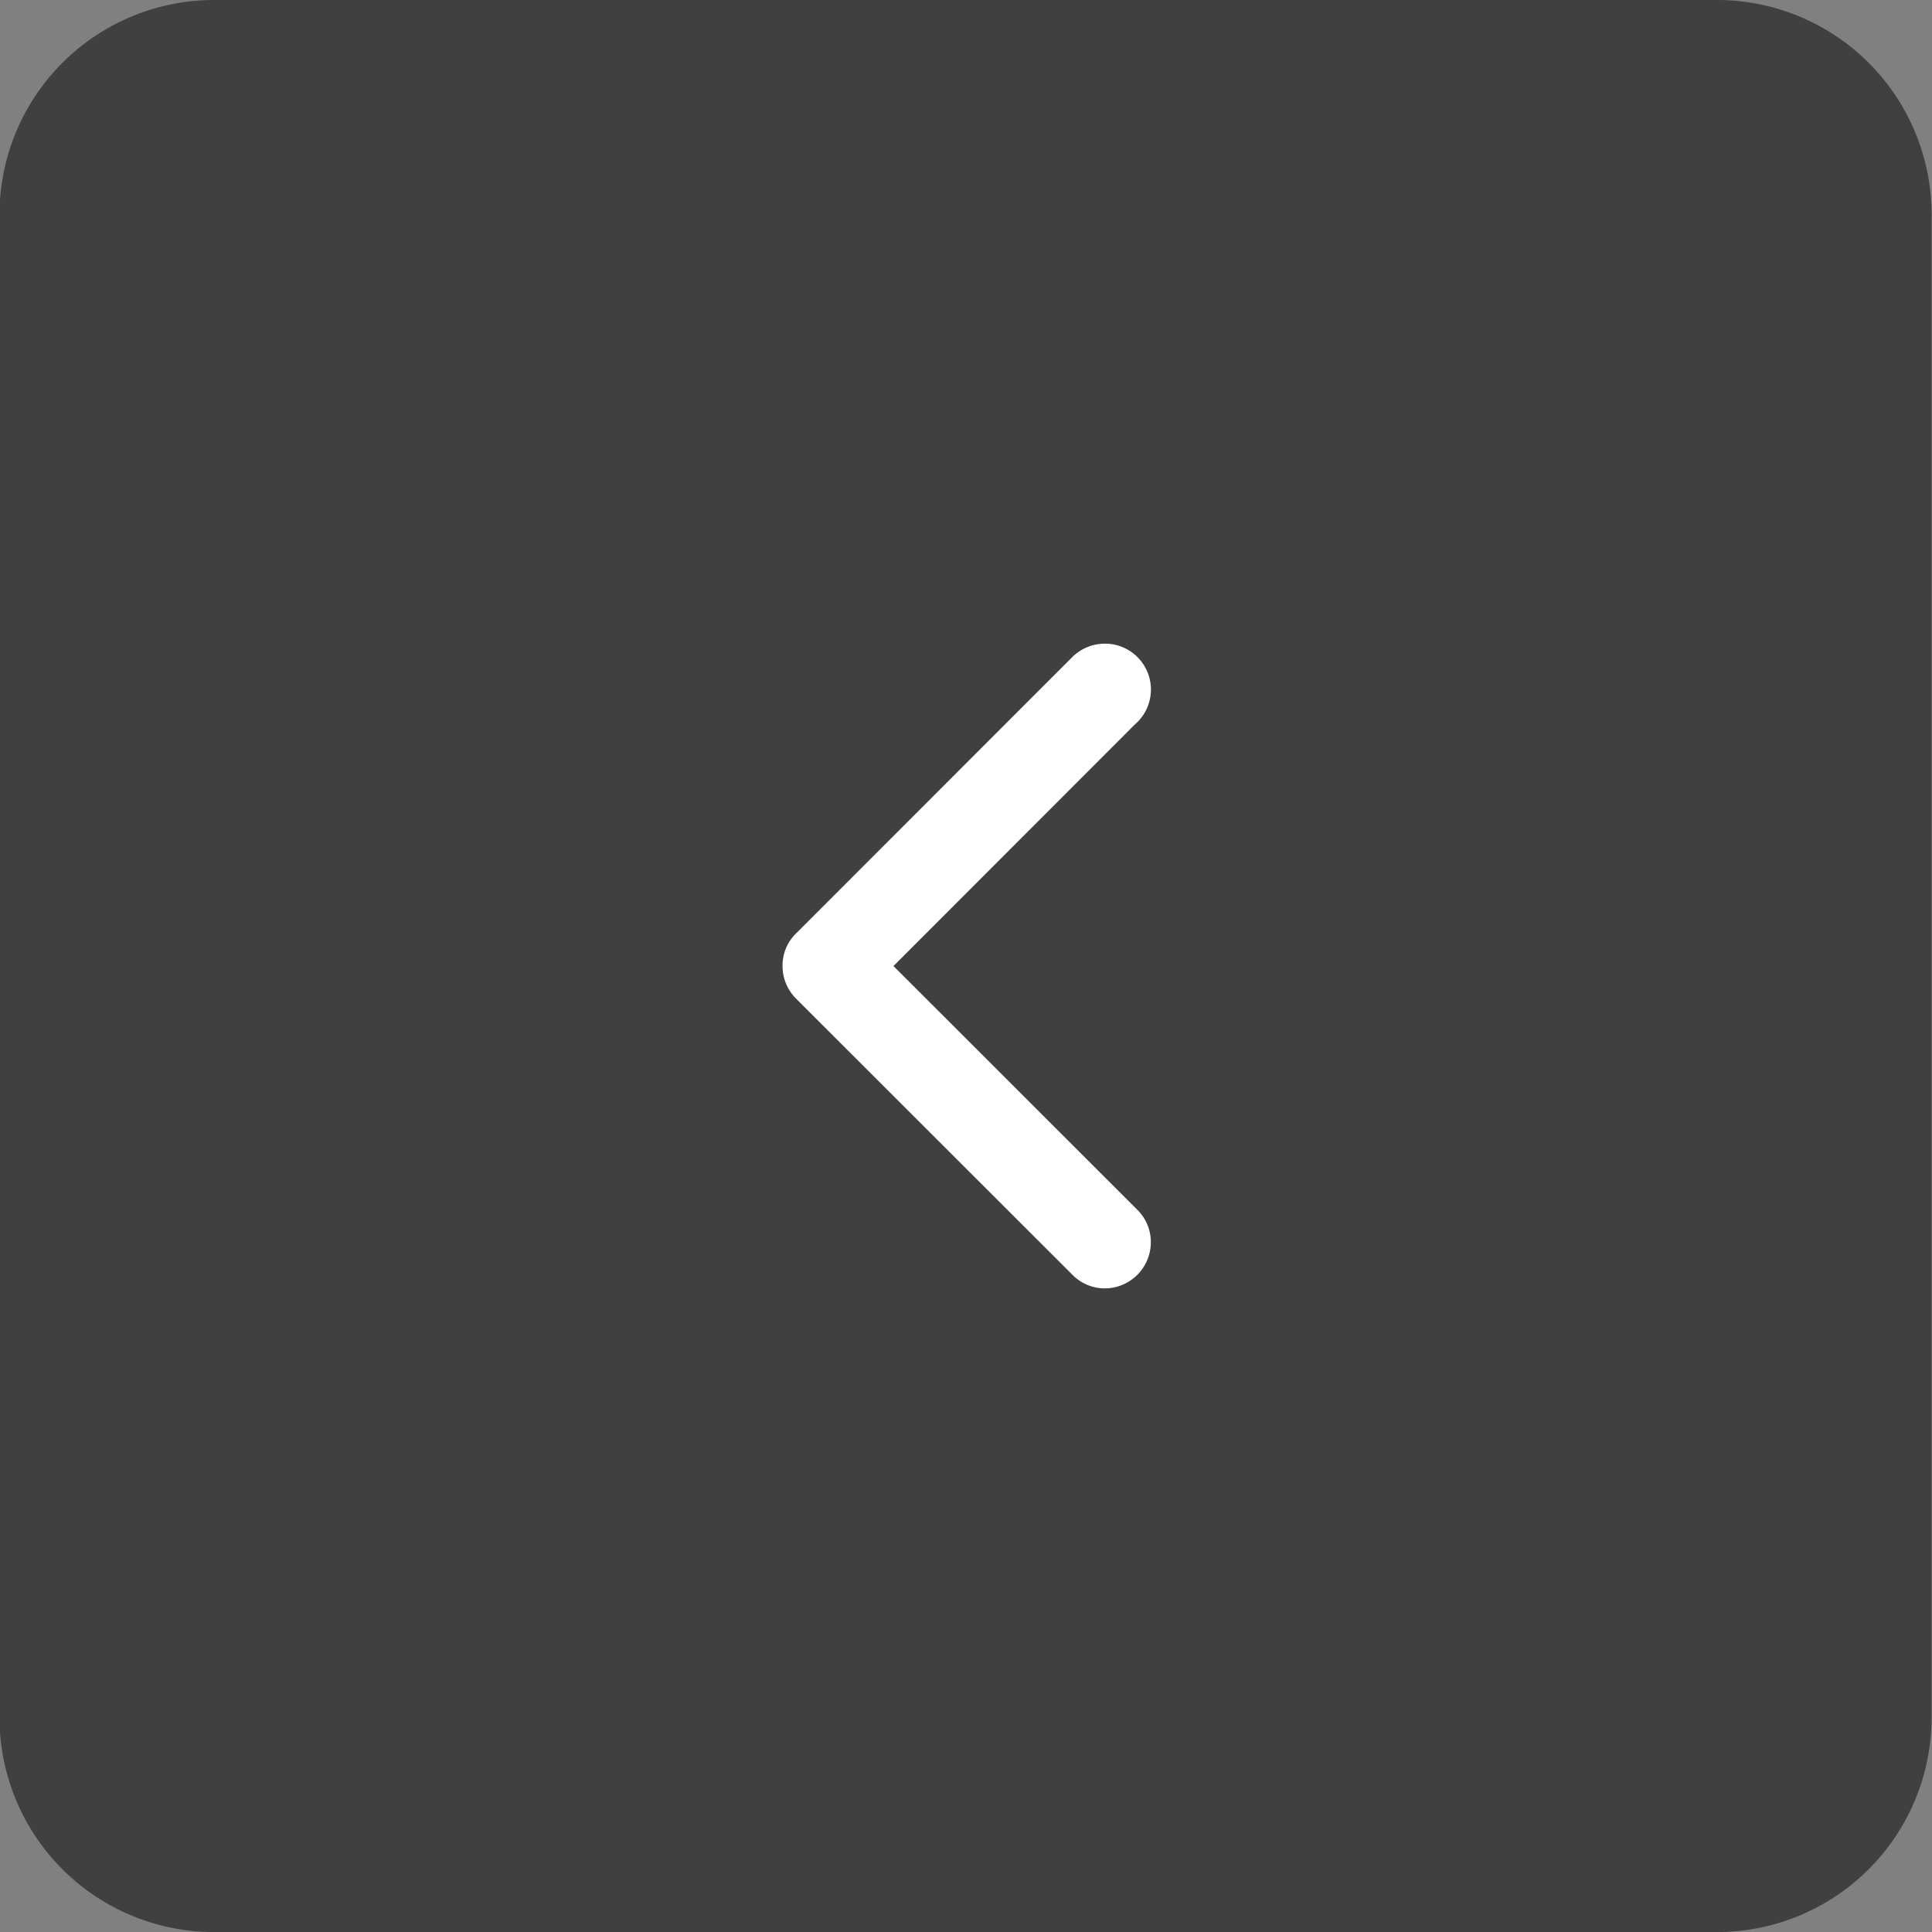
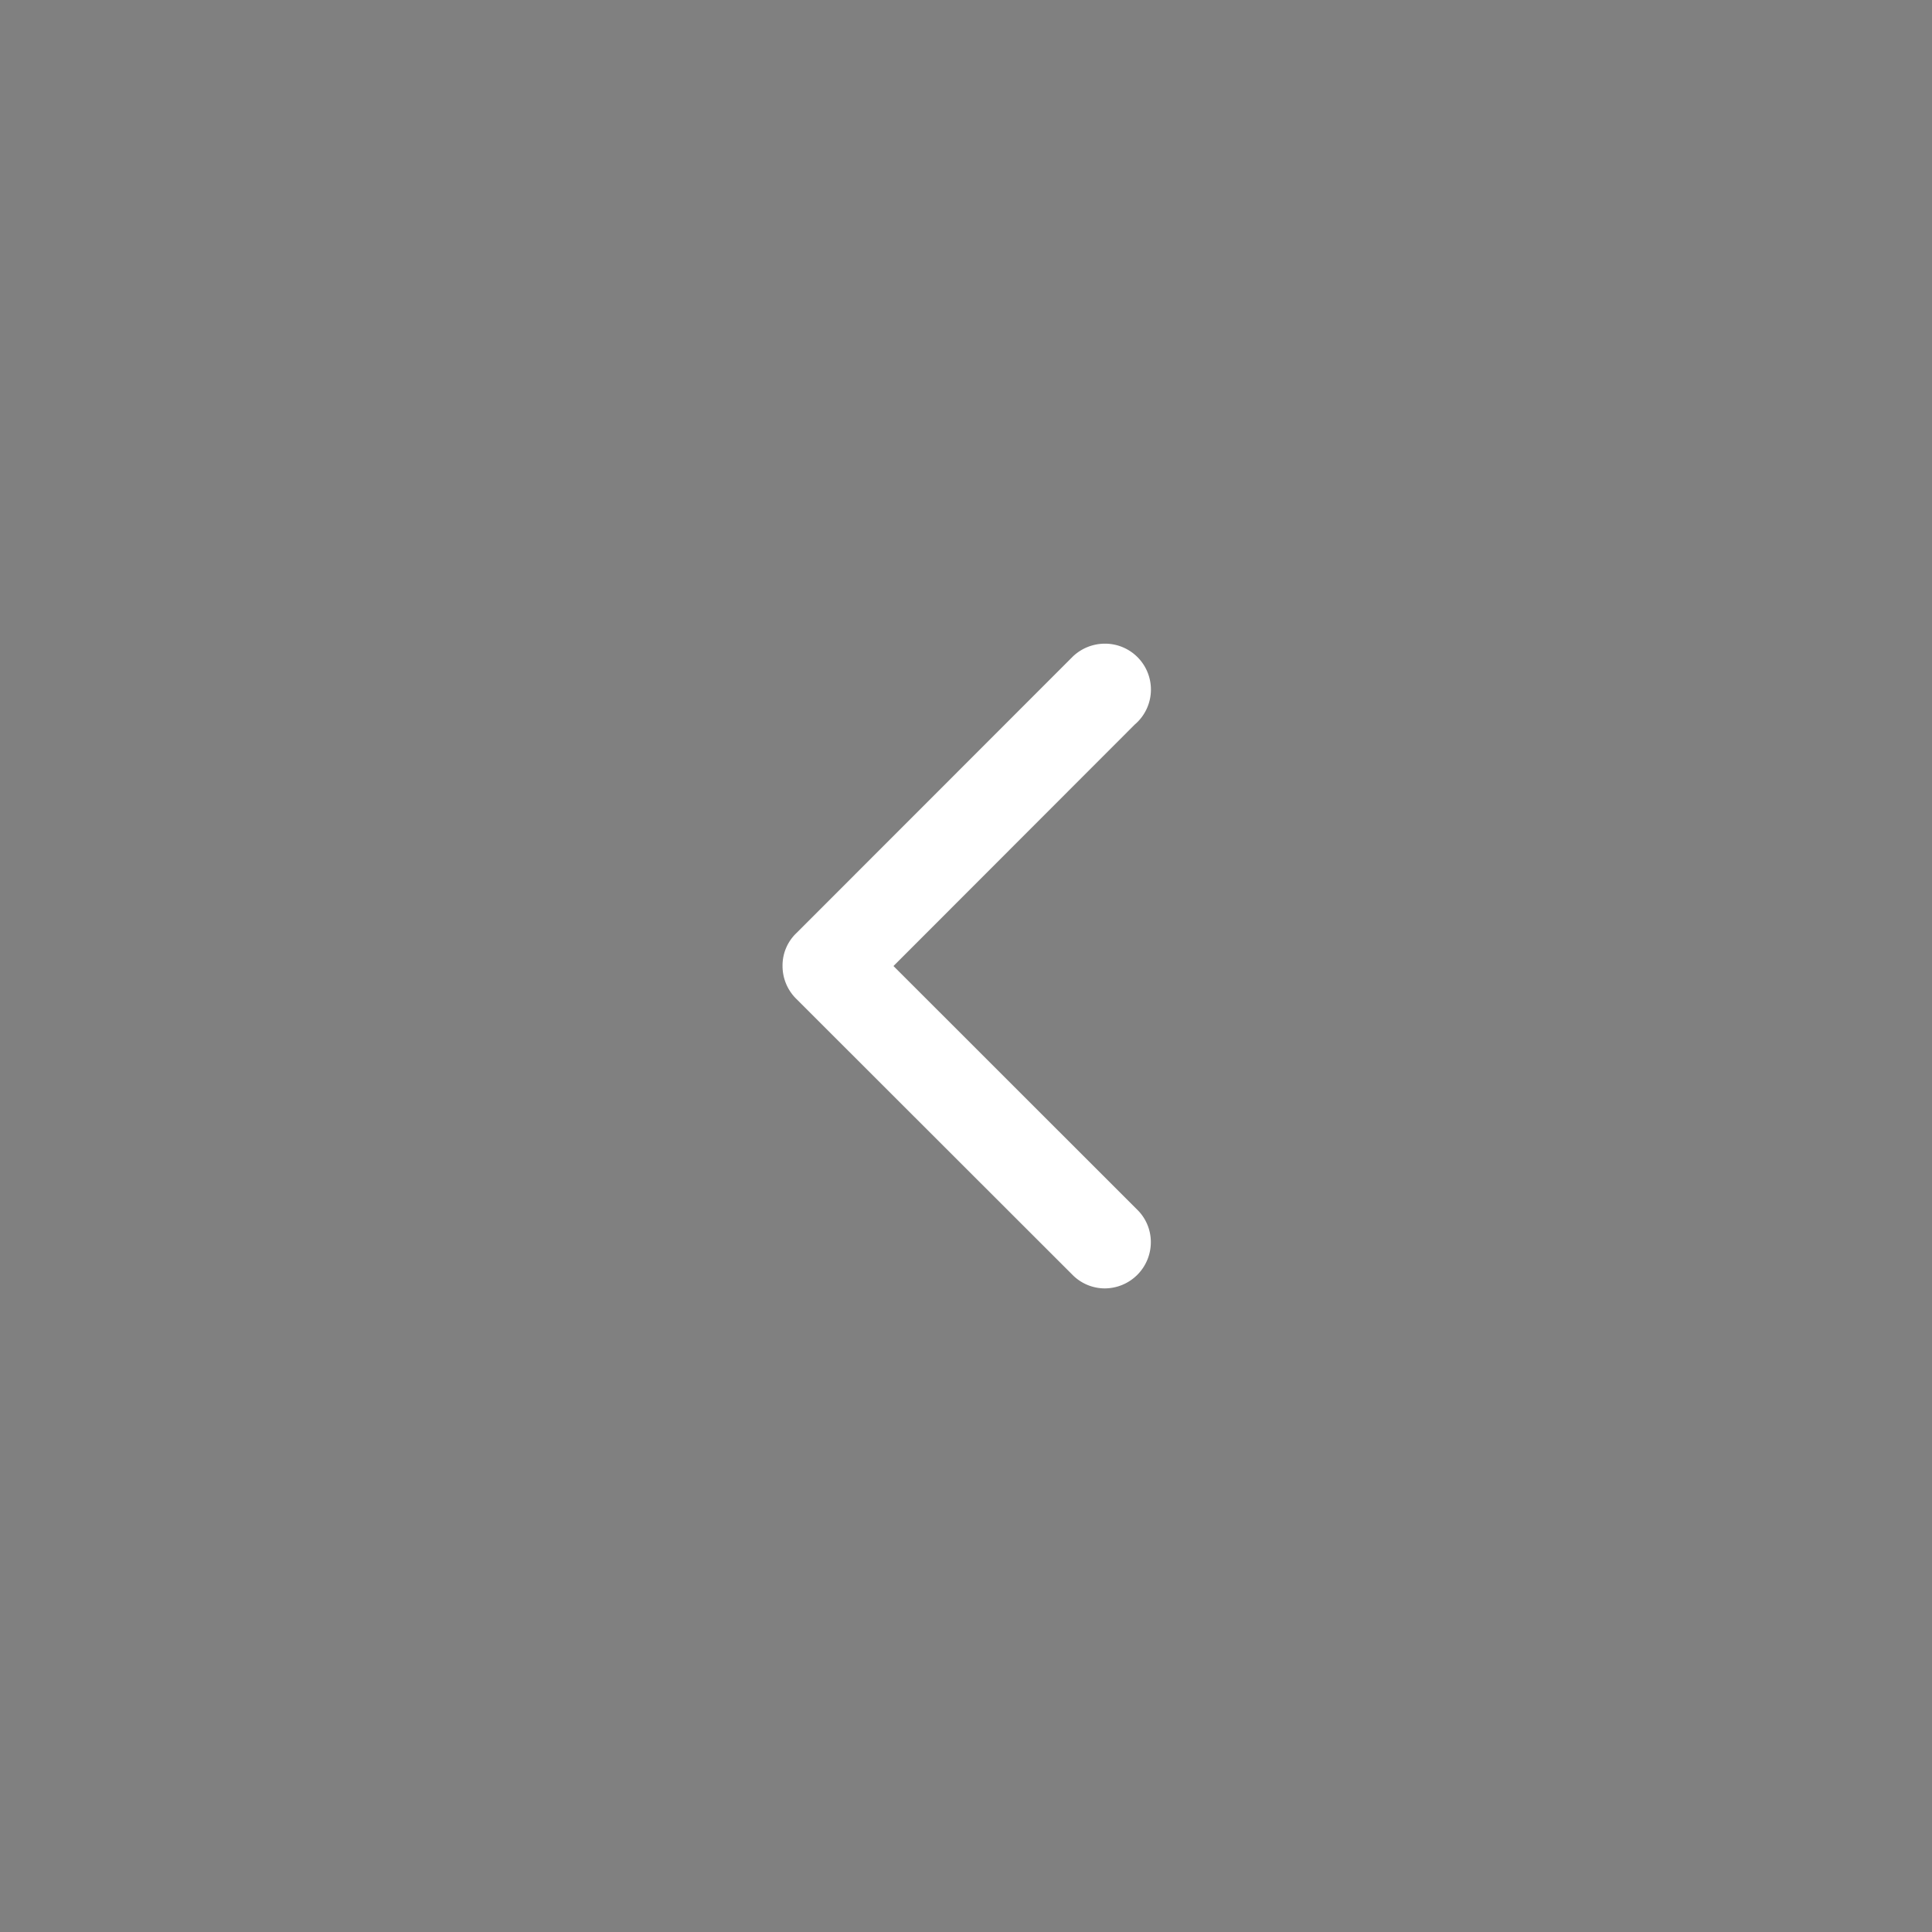
<svg xmlns="http://www.w3.org/2000/svg" id="btn-prev.svg" width="54.718" height="54.72" viewBox="0 0 54.718 54.72">
  <rect x="0" y="0" width="54.718" height="54.72" fill="#808080" stroke="none" />
  <defs>
    <style>
      .cls-1, .cls-2 {
        fill-rule: evenodd;
      }

      .cls-1 {
        opacity: 0.5;
      }

      .cls-2 {
        fill: #fff;
      }
    </style>
  </defs>
-   <path id="aa" class="cls-1" d="M386.16,4226.06h42.56a6.079,6.079,0,0,1,6.08,6.08v42.56a6.079,6.079,0,0,1-6.08,6.08H386.16a6.079,6.079,0,0,1-6.08-6.08v-42.56A6.079,6.079,0,0,1,386.16,4226.06Z" transform="translate(-380.094 -4226.06)" />
  <path id="ARROW_RIGHT" data-name="ARROW / RIGHT" class="cls-2" d="M412.233,4246.58l-6.834,6.84,6.923,6.92h0a1.283,1.283,0,0,1,.366.9,1.31,1.31,0,0,1-1.305,1.31,1.289,1.289,0,0,1-.9-0.37h0l-7.826-7.82h0a1.305,1.305,0,0,1-.4-0.94h0v-0.01a1.266,1.266,0,0,1,.4-0.93h0l7.826-7.83h0a1.317,1.317,0,0,1,.9-0.36A1.3,1.3,0,0,1,412.233,4246.58Z" transform="translate(-380.094 -4226.06)" />
</svg>